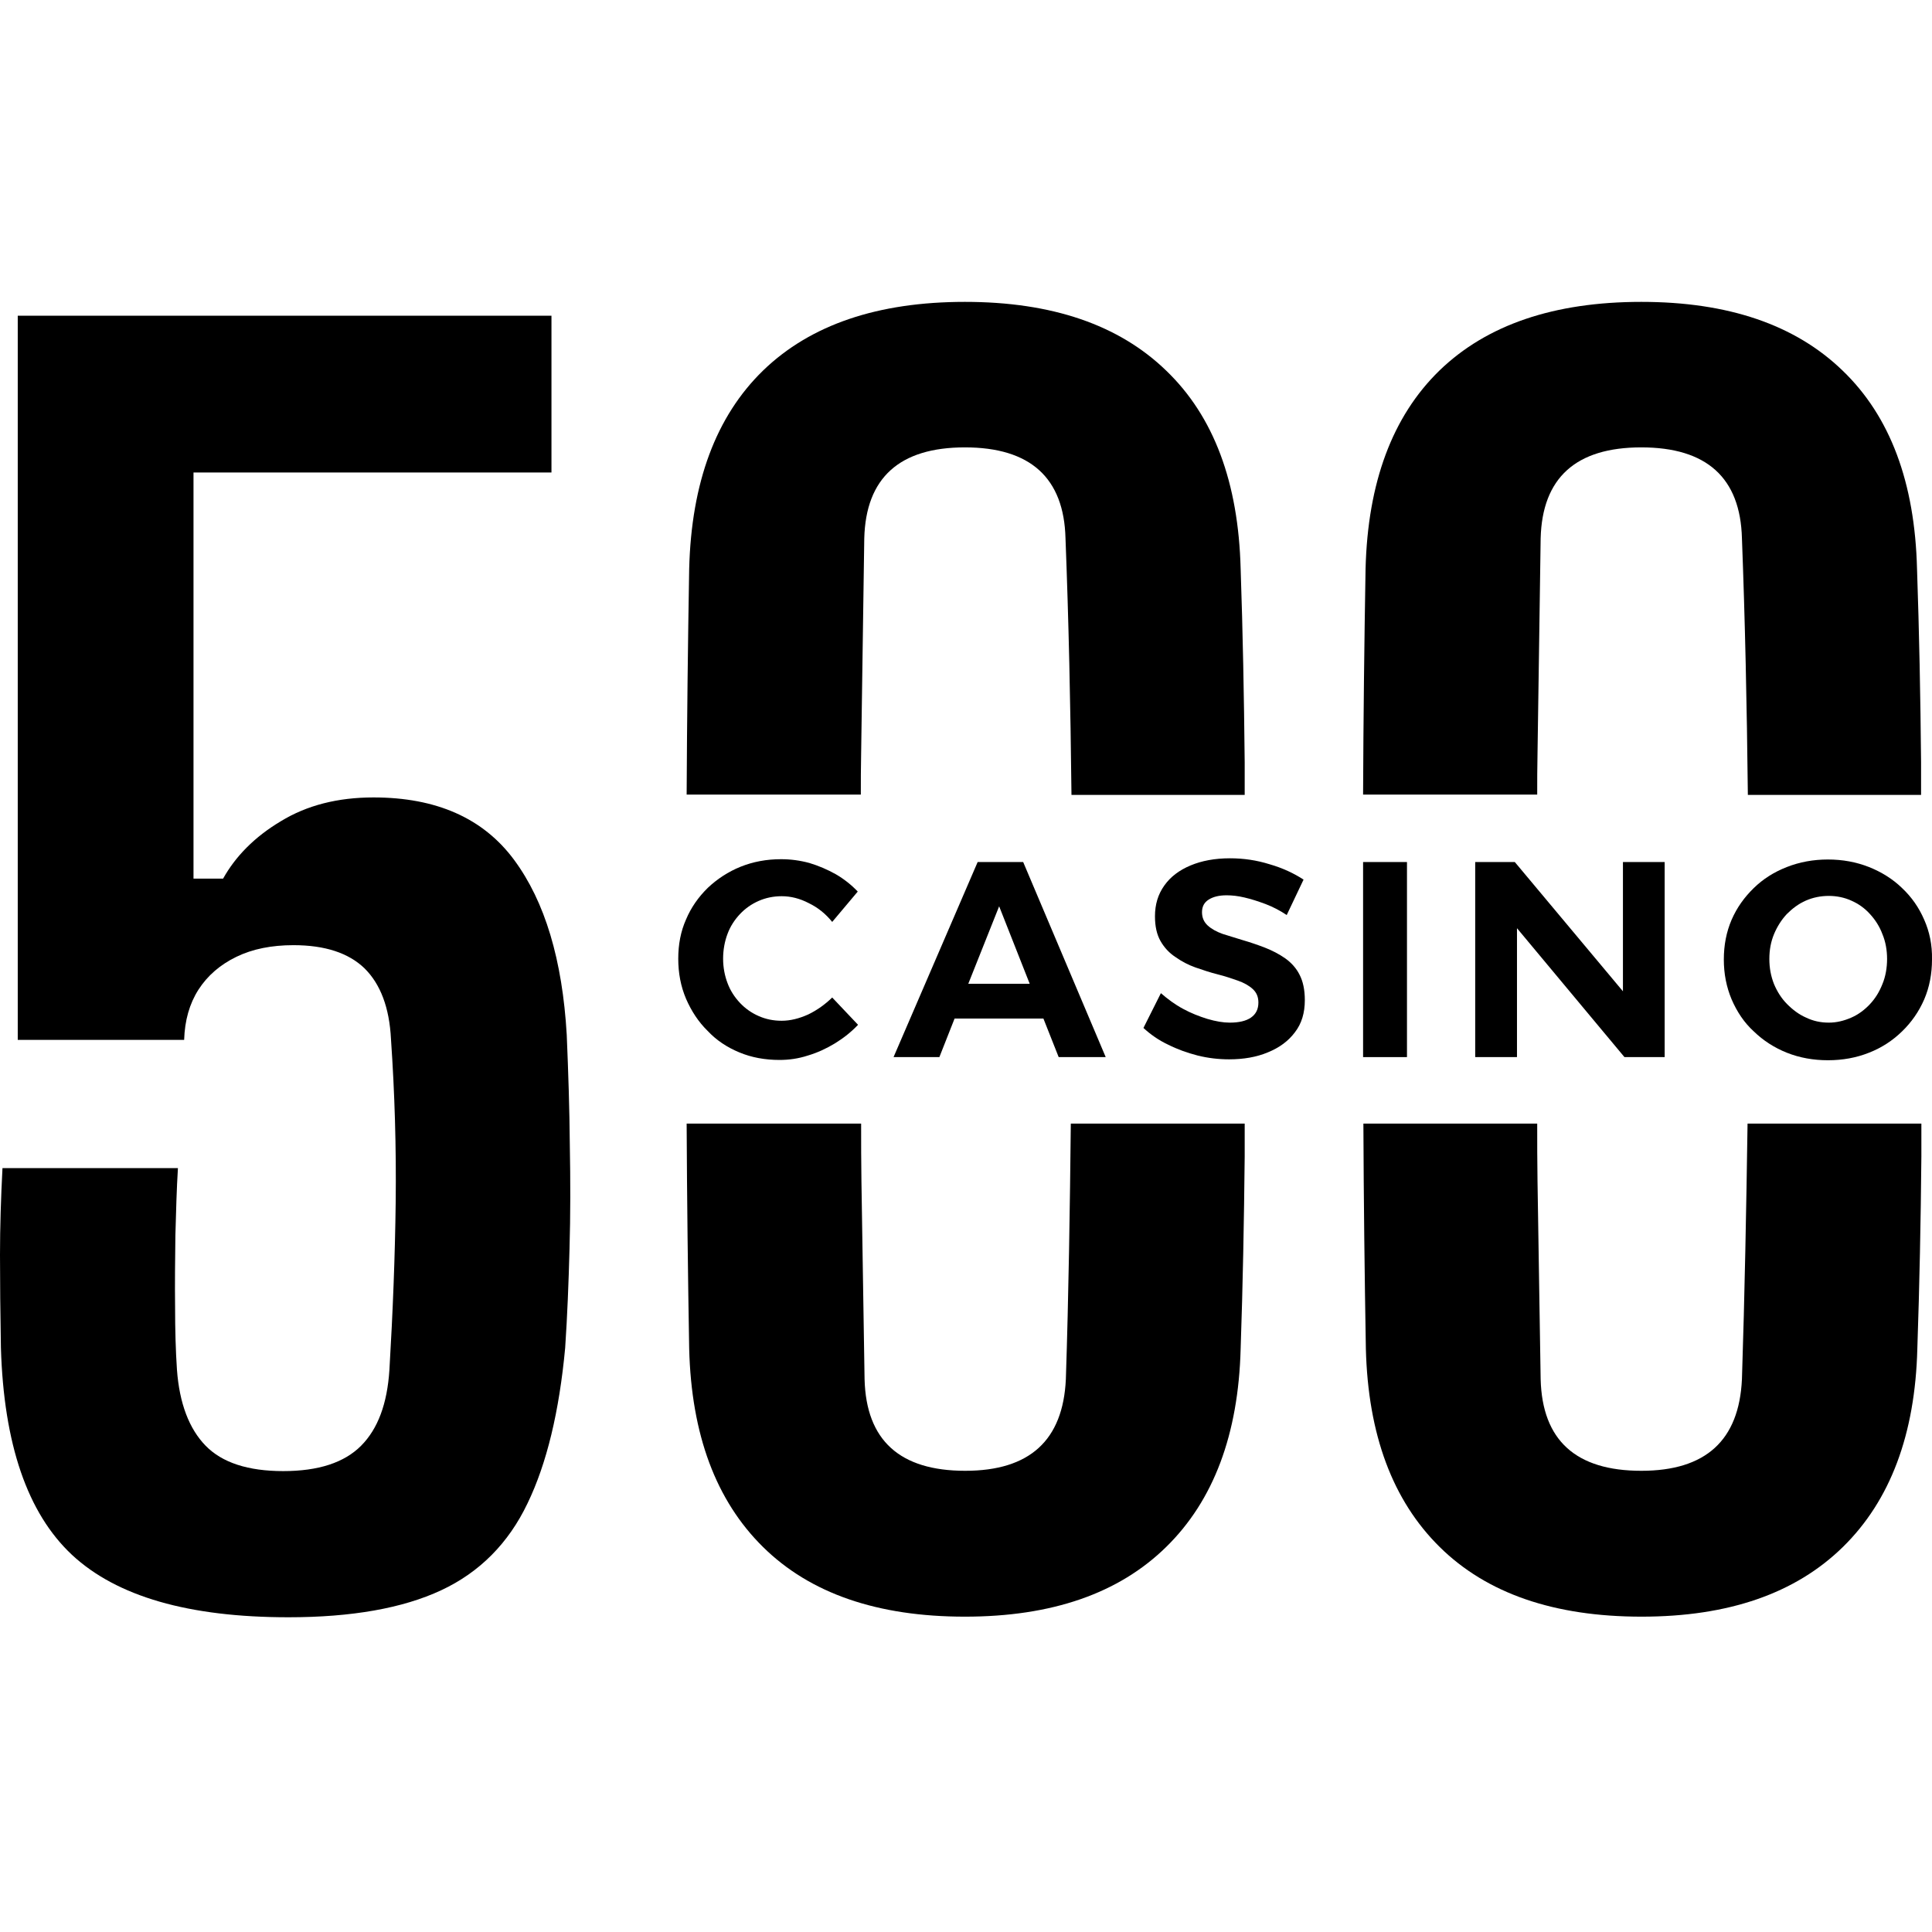
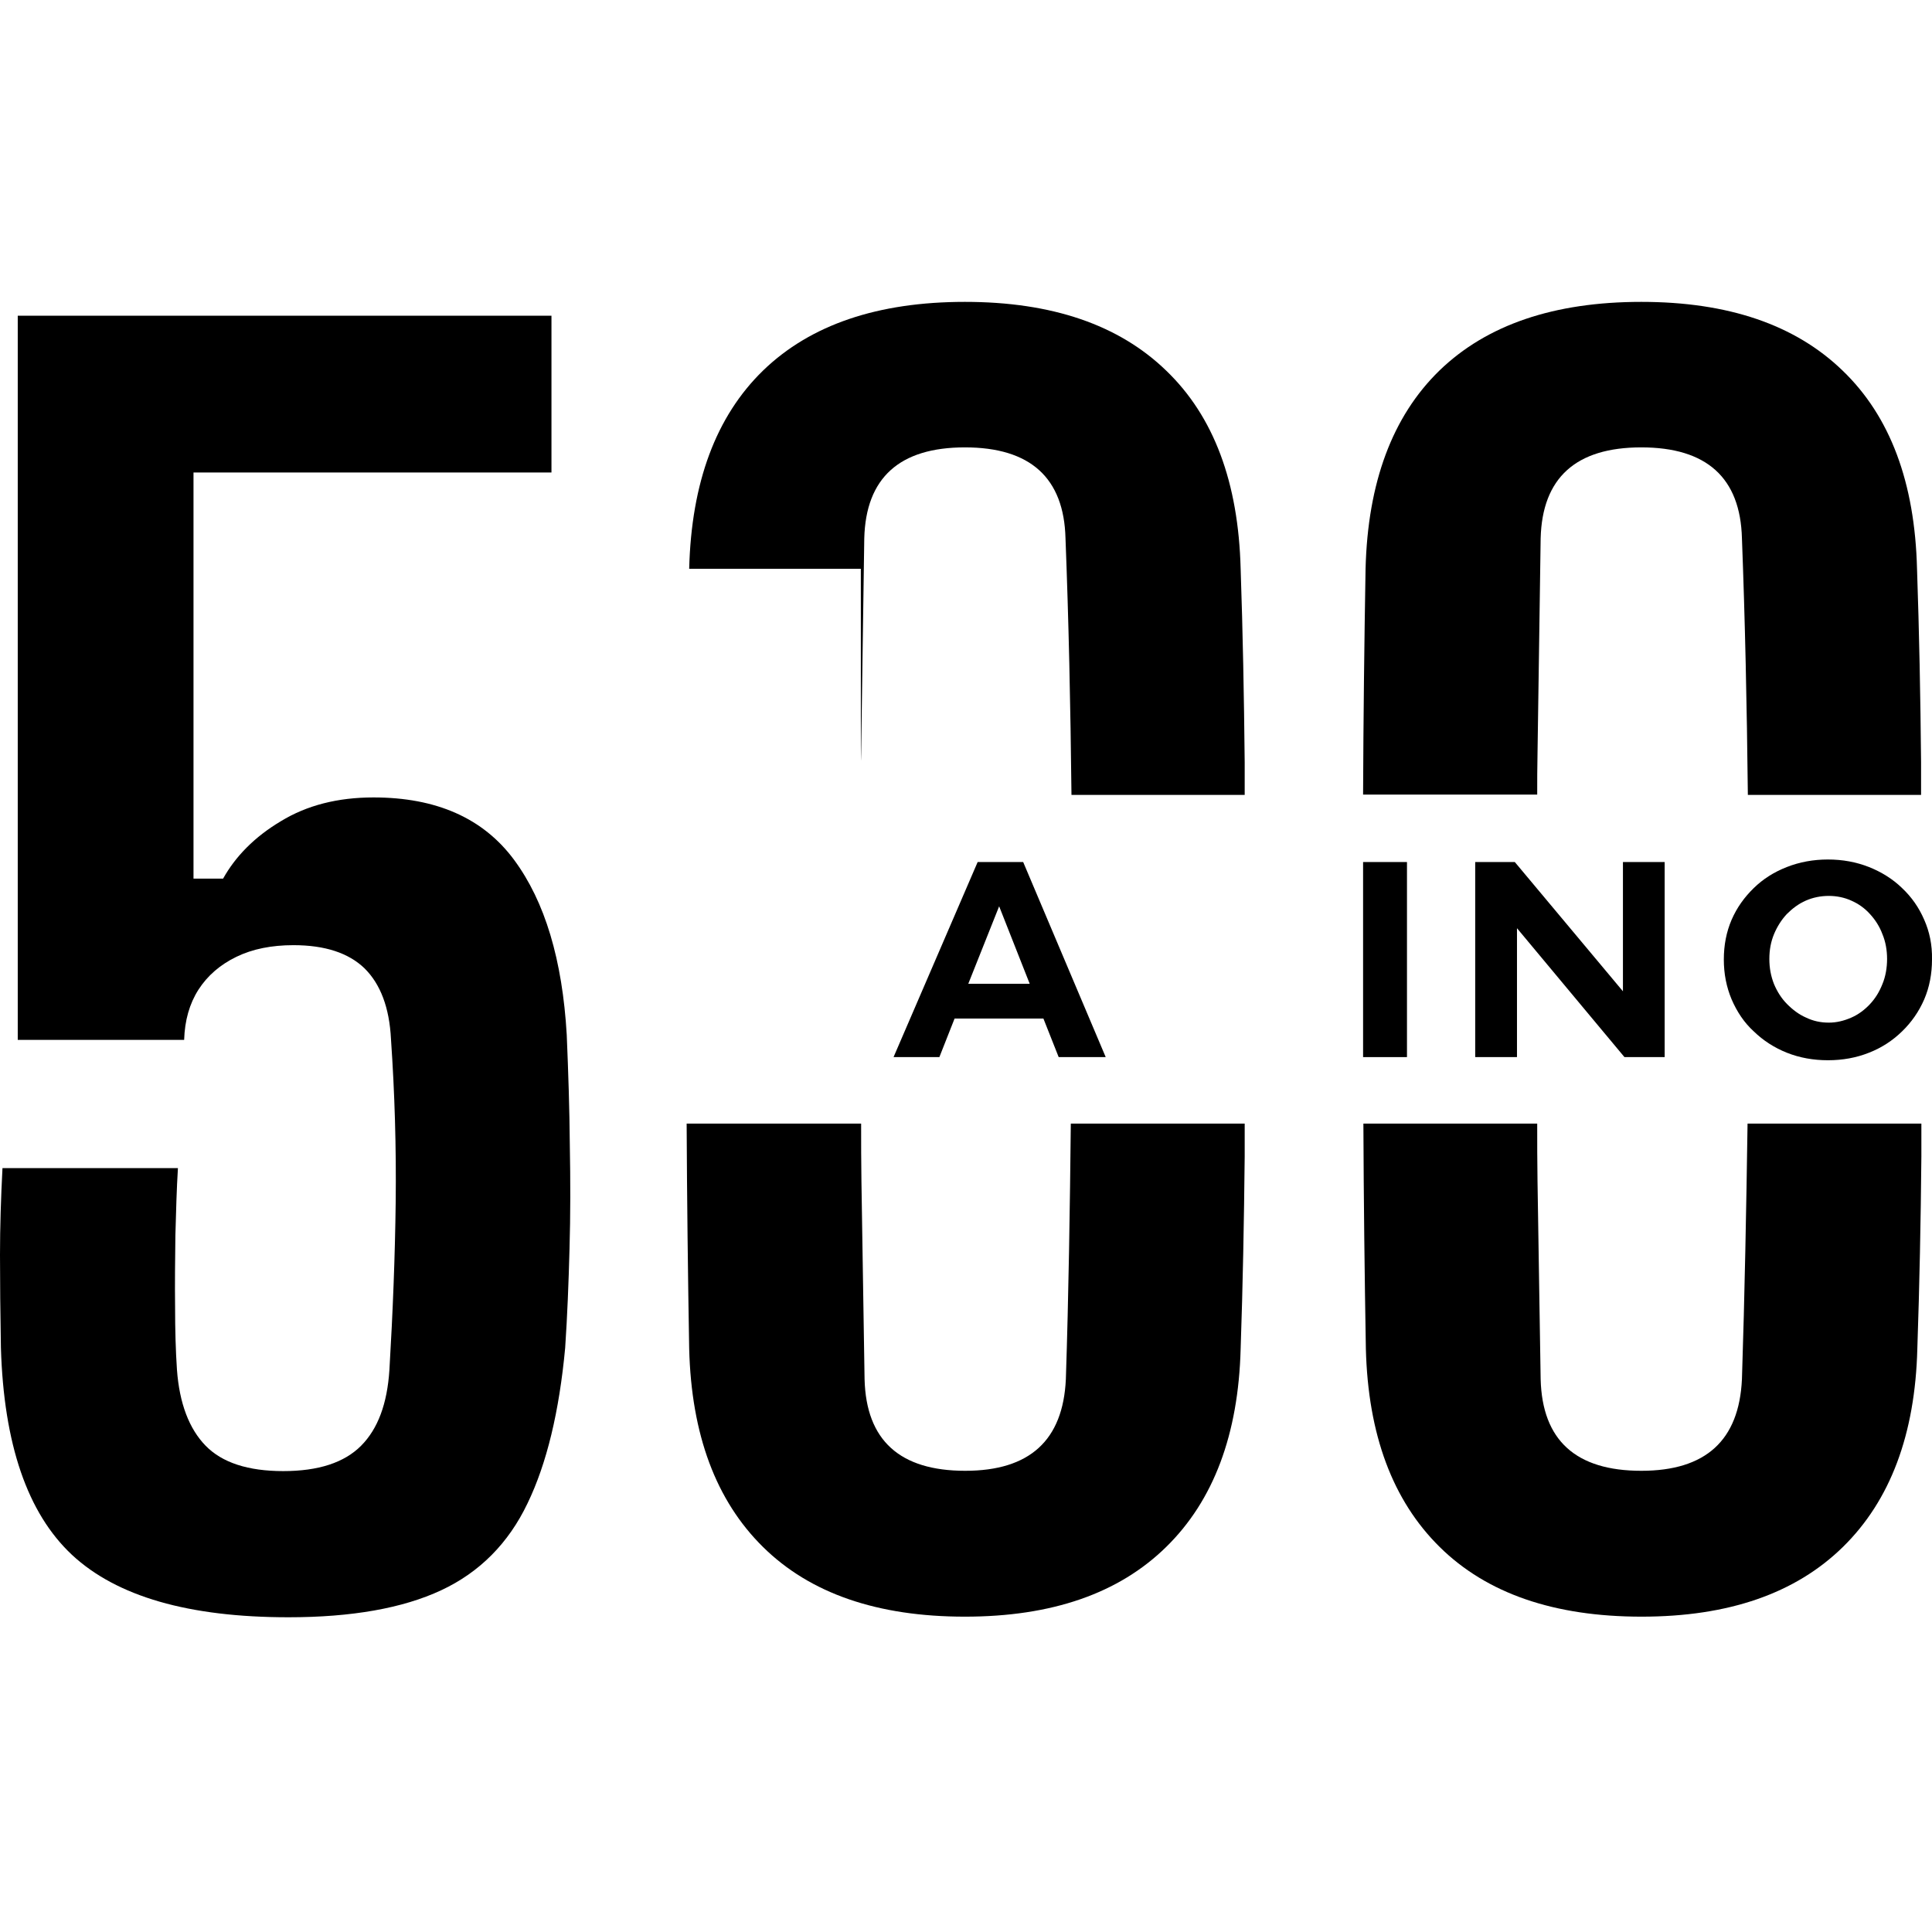
<svg xmlns="http://www.w3.org/2000/svg" width="32" height="32" viewBox="0 0 32 32" fill="none">
  <g clip-path="url(#clip0_228_15463)">
    <path d="M16.193 14.278L14.8 17.509H15.559L15.811 16.87H17.282L17.535 17.509H18.314L16.947 14.278H16.193ZM16.038 16.294L16.549 15.011L17.055 16.294H16.038Z" fill="black" />
    <path d="M9.387 17.14C9.315 15.899 9.026 14.932 8.515 14.242C8.004 13.551 7.225 13.208 6.187 13.208C5.594 13.208 5.083 13.338 4.65 13.603C4.216 13.862 3.901 14.184 3.695 14.553H3.205V7.826H9.134V5.229H0.294V17.224H3.05C3.06 16.901 3.138 16.626 3.287 16.392C3.437 16.159 3.648 15.977 3.917 15.847C4.185 15.717 4.5 15.655 4.861 15.655C5.382 15.655 5.774 15.784 6.038 16.039C6.301 16.299 6.45 16.688 6.476 17.213C6.538 18.112 6.564 19.005 6.554 19.904C6.543 20.803 6.507 21.727 6.45 22.688C6.414 23.25 6.26 23.665 5.981 23.946C5.702 24.226 5.274 24.366 4.691 24.366C4.108 24.366 3.679 24.226 3.406 23.946C3.132 23.665 2.972 23.244 2.931 22.688C2.91 22.377 2.9 22.029 2.9 21.644C2.895 21.26 2.9 20.865 2.905 20.46C2.916 20.055 2.926 19.686 2.947 19.348H0.041C0.015 19.847 0 20.325 0 20.782C0 21.239 0.005 21.753 0.015 22.32C0.062 23.92 0.454 25.062 1.192 25.753C1.935 26.444 3.127 26.787 4.779 26.787C5.826 26.787 6.672 26.637 7.307 26.34C7.942 26.044 8.422 25.561 8.737 24.901C9.056 24.242 9.263 23.379 9.361 22.325C9.397 21.79 9.418 21.244 9.433 20.688C9.449 20.127 9.449 19.556 9.438 18.969C9.433 18.366 9.413 17.764 9.387 17.14Z" fill="black" />
    <path d="M26.881 16.419L25.09 14.278H24.434V17.509H25.126V15.374L26.906 17.509H27.572V14.278H26.881V16.419Z" fill="black" />
    <path d="M25.466 12.491C25.482 11.291 25.503 10.101 25.518 8.917C25.544 7.914 26.101 7.41 27.185 7.41C28.269 7.41 28.826 7.914 28.852 8.917C28.903 10.257 28.934 11.675 28.95 13.166H31.819C31.819 12.99 31.819 12.808 31.819 12.626C31.809 11.54 31.788 10.47 31.752 9.421C31.716 7.992 31.308 6.896 30.519 6.138C29.734 5.379 28.625 5 27.185 5C25.74 5 24.625 5.379 23.841 6.138C23.062 6.896 22.654 7.992 22.618 9.421C22.597 10.636 22.582 11.888 22.577 13.161H25.461C25.461 12.943 25.461 12.714 25.466 12.491Z" fill="black" />
-     <path d="M14.263 12.491C14.279 11.291 14.299 10.101 14.315 8.917C14.341 7.914 14.898 7.41 15.982 7.41C17.065 7.41 17.623 7.914 17.648 8.917C17.7 10.257 17.731 11.675 17.747 13.166H20.616C20.616 12.99 20.616 12.808 20.616 12.626C20.605 11.54 20.585 10.47 20.549 9.421C20.512 7.992 20.105 6.896 19.315 6.138C18.531 5.379 17.422 5 15.982 5C14.537 5 13.422 5.379 12.638 6.138C11.859 6.896 11.451 7.992 11.415 9.421C11.394 10.636 11.379 11.888 11.373 13.161H14.258C14.258 12.943 14.258 12.714 14.263 12.491Z" fill="black" />
+     <path d="M14.263 12.491C14.279 11.291 14.299 10.101 14.315 8.917C14.341 7.914 14.898 7.41 15.982 7.41C17.065 7.41 17.623 7.914 17.648 8.917C17.7 10.257 17.731 11.675 17.747 13.166H20.616C20.616 12.99 20.616 12.808 20.616 12.626C20.605 11.54 20.585 10.47 20.549 9.421C20.512 7.992 20.105 6.896 19.315 6.138C18.531 5.379 17.422 5 15.982 5C14.537 5 13.422 5.379 12.638 6.138C11.859 6.896 11.451 7.992 11.415 9.421H14.258C14.258 12.943 14.258 12.714 14.263 12.491Z" fill="black" />
    <path d="M23.304 14.278H22.577V17.509H23.304V14.278Z" fill="black" />
    <path d="M28.852 22.844C28.805 23.857 28.253 24.361 27.185 24.361C26.101 24.361 25.544 23.857 25.518 22.844C25.503 21.79 25.482 20.688 25.466 19.556C25.461 19.249 25.461 18.922 25.461 18.61H22.582C22.587 19.878 22.602 21.125 22.623 22.34C22.659 23.764 23.067 24.855 23.846 25.623C24.625 26.392 25.74 26.777 27.19 26.777C28.63 26.777 29.739 26.392 30.524 25.623C31.308 24.855 31.721 23.759 31.757 22.34C31.793 21.291 31.814 20.231 31.824 19.156C31.824 18.974 31.824 18.792 31.824 18.61H28.945C28.924 20.023 28.898 21.436 28.852 22.844Z" fill="black" />
    <path d="M31.871 15.234C31.783 15.031 31.664 14.86 31.504 14.709C31.349 14.558 31.164 14.444 30.957 14.361C30.746 14.278 30.519 14.236 30.276 14.236C30.034 14.236 29.806 14.278 29.595 14.361C29.383 14.444 29.203 14.558 29.048 14.709C28.893 14.86 28.769 15.031 28.681 15.234C28.594 15.436 28.552 15.655 28.552 15.893C28.552 16.127 28.594 16.345 28.681 16.553C28.769 16.756 28.888 16.938 29.048 17.083C29.203 17.234 29.388 17.353 29.595 17.436C29.806 17.52 30.034 17.561 30.276 17.561C30.519 17.561 30.746 17.52 30.957 17.436C31.169 17.353 31.349 17.234 31.504 17.083C31.659 16.933 31.783 16.756 31.871 16.553C31.958 16.351 32 16.127 32 15.893C32.005 15.649 31.958 15.431 31.871 15.234ZM31.179 16.299C31.128 16.429 31.06 16.538 30.973 16.631C30.885 16.725 30.782 16.803 30.663 16.855C30.544 16.907 30.421 16.938 30.291 16.938C30.157 16.938 30.034 16.912 29.915 16.855C29.796 16.803 29.693 16.725 29.6 16.631C29.507 16.538 29.435 16.423 29.383 16.299C29.332 16.169 29.306 16.034 29.306 15.883C29.306 15.732 29.332 15.597 29.383 15.473C29.435 15.348 29.507 15.234 29.595 15.14C29.688 15.047 29.791 14.969 29.91 14.917C30.028 14.865 30.157 14.839 30.291 14.839C30.421 14.839 30.549 14.865 30.663 14.917C30.782 14.969 30.885 15.042 30.973 15.14C31.06 15.234 31.133 15.348 31.179 15.473C31.231 15.597 31.256 15.738 31.256 15.883C31.256 16.029 31.231 16.174 31.179 16.299Z" fill="black" />
-     <path d="M21.287 15.873C21.183 15.8 21.07 15.743 20.951 15.696C20.832 15.65 20.709 15.608 20.585 15.572C20.461 15.535 20.352 15.499 20.249 15.468C20.146 15.431 20.064 15.385 20.002 15.328C19.94 15.27 19.909 15.198 19.909 15.109C19.909 15.016 19.945 14.948 20.017 14.902C20.089 14.855 20.187 14.829 20.316 14.829C20.404 14.829 20.502 14.839 20.611 14.865C20.724 14.891 20.838 14.928 20.962 14.974C21.085 15.021 21.204 15.083 21.312 15.156L21.591 14.569C21.431 14.465 21.245 14.377 21.029 14.315C20.812 14.247 20.595 14.216 20.373 14.216C20.12 14.216 19.904 14.257 19.718 14.335C19.532 14.413 19.387 14.522 19.284 14.668C19.181 14.813 19.13 14.979 19.13 15.177C19.13 15.343 19.16 15.478 19.222 15.587C19.284 15.696 19.367 15.785 19.47 15.852C19.573 15.925 19.682 15.982 19.8 16.024C19.919 16.065 20.043 16.107 20.167 16.138C20.291 16.169 20.399 16.206 20.502 16.242C20.605 16.278 20.688 16.325 20.75 16.382C20.812 16.439 20.843 16.512 20.843 16.605C20.843 16.715 20.802 16.798 20.719 16.855C20.636 16.912 20.518 16.938 20.368 16.938C20.26 16.938 20.136 16.917 19.997 16.876C19.862 16.834 19.728 16.782 19.594 16.709C19.46 16.637 19.341 16.548 19.228 16.45L18.939 17.026C19.057 17.135 19.191 17.229 19.346 17.302C19.501 17.38 19.661 17.437 19.837 17.483C20.007 17.525 20.182 17.546 20.358 17.546C20.595 17.546 20.812 17.509 20.998 17.431C21.189 17.354 21.338 17.244 21.447 17.099C21.56 16.953 21.612 16.777 21.612 16.564C21.612 16.392 21.581 16.252 21.524 16.143C21.472 16.039 21.39 15.946 21.287 15.873Z" fill="black" />
-     <path d="M12.246 17.431C12.447 17.515 12.669 17.556 12.911 17.556C13.066 17.556 13.221 17.535 13.381 17.483C13.536 17.437 13.685 17.369 13.83 17.281C13.974 17.192 14.098 17.094 14.212 16.974L13.784 16.522C13.665 16.637 13.536 16.73 13.386 16.803C13.236 16.87 13.092 16.907 12.947 16.907C12.808 16.907 12.684 16.881 12.566 16.829C12.447 16.777 12.344 16.704 12.256 16.611C12.168 16.517 12.096 16.408 12.05 16.283C12.003 16.159 11.977 16.024 11.977 15.878C11.977 15.733 12.003 15.592 12.05 15.468C12.096 15.343 12.168 15.234 12.256 15.14C12.344 15.047 12.447 14.974 12.566 14.922C12.684 14.87 12.813 14.844 12.947 14.844C13.097 14.844 13.247 14.881 13.396 14.959C13.546 15.031 13.675 15.135 13.784 15.27L14.207 14.767C14.103 14.657 13.979 14.559 13.845 14.481C13.706 14.403 13.562 14.341 13.407 14.294C13.252 14.252 13.097 14.231 12.937 14.231C12.695 14.231 12.473 14.273 12.266 14.356C12.06 14.439 11.879 14.559 11.725 14.704C11.57 14.855 11.446 15.031 11.363 15.229C11.275 15.426 11.234 15.644 11.234 15.878C11.234 16.117 11.275 16.335 11.363 16.543C11.451 16.746 11.57 16.928 11.719 17.073C11.864 17.229 12.044 17.348 12.246 17.431Z" fill="black" />
    <path d="M17.654 22.844C17.607 23.857 17.055 24.361 15.987 24.361C14.903 24.361 14.346 23.857 14.32 22.844C14.305 21.79 14.284 20.688 14.268 19.556C14.263 19.249 14.263 18.922 14.263 18.61H11.373C11.379 19.878 11.394 21.125 11.415 22.34C11.451 23.764 11.859 24.855 12.638 25.623C13.417 26.392 14.532 26.777 15.982 26.777C17.422 26.777 18.531 26.392 19.315 25.623C20.1 24.855 20.512 23.759 20.549 22.34C20.585 21.291 20.605 20.231 20.616 19.156C20.616 18.974 20.616 18.792 20.616 18.61H17.736C17.721 20.023 17.7 21.436 17.654 22.844Z" fill="black" />
  </g>
  <defs>
    <clipPath id="clip0_228_15463">
      <rect width="32" height="32" fill="white" />
    </clipPath>
  </defs>
</svg>